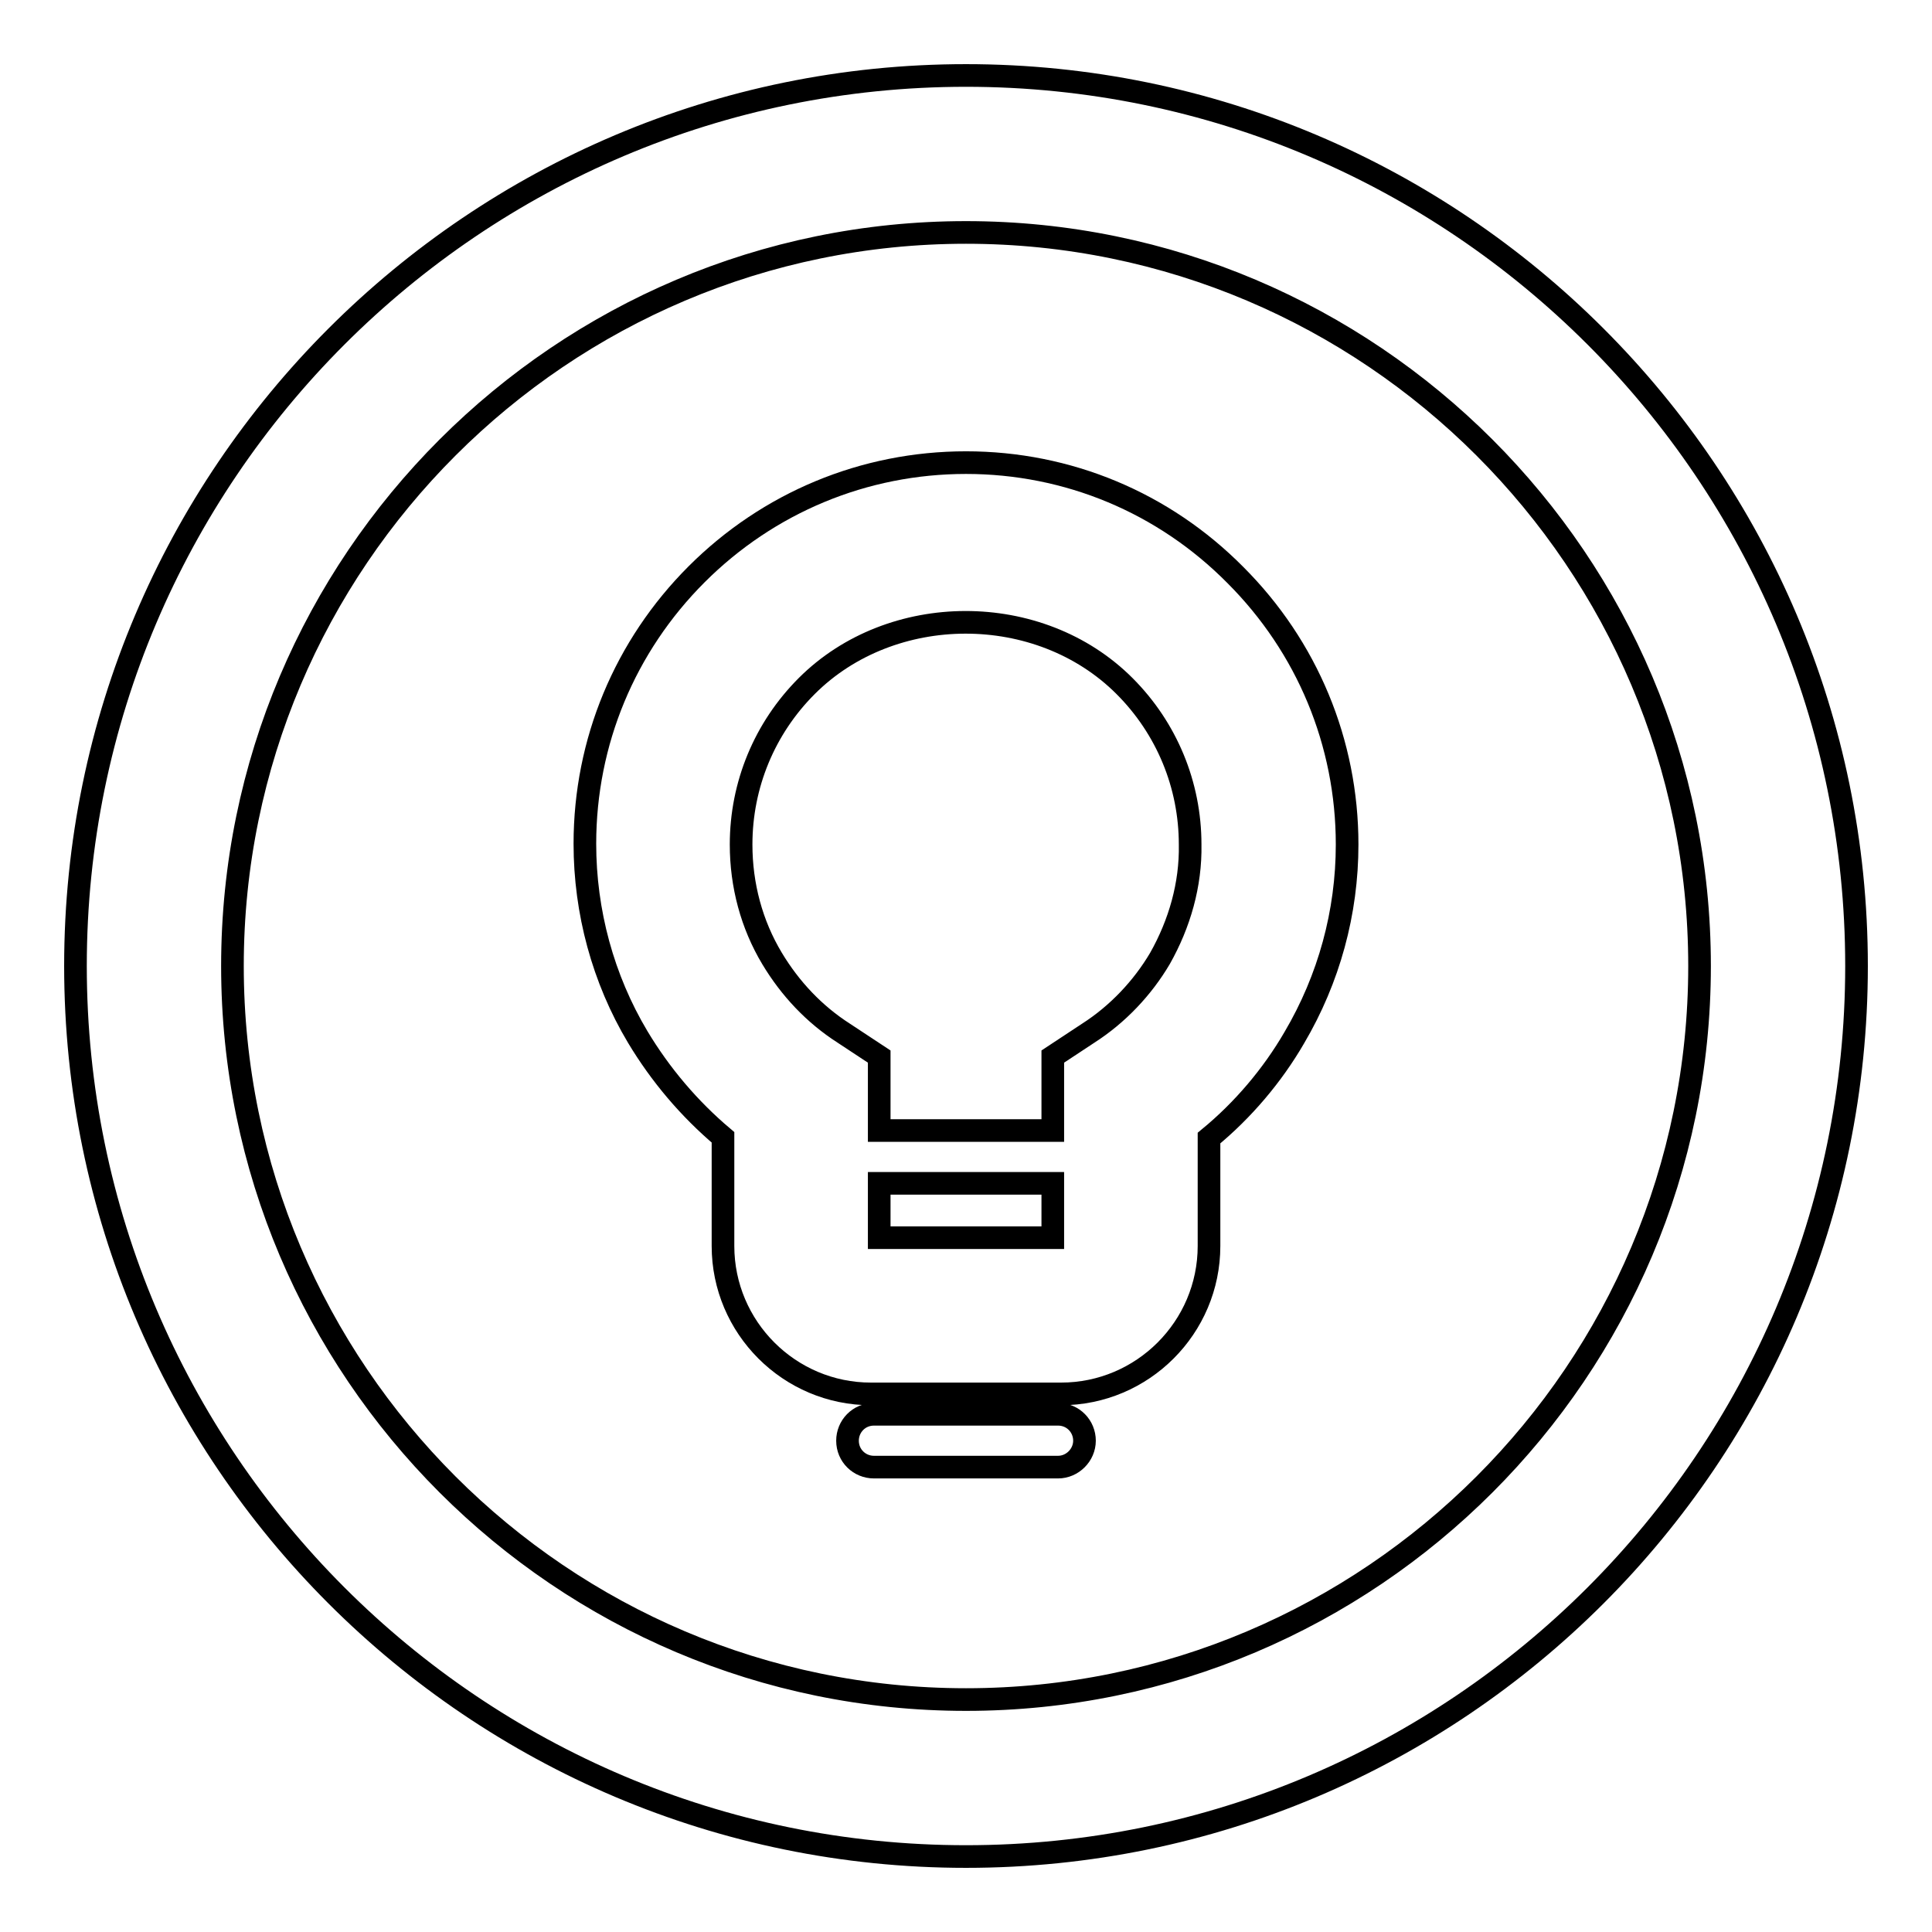
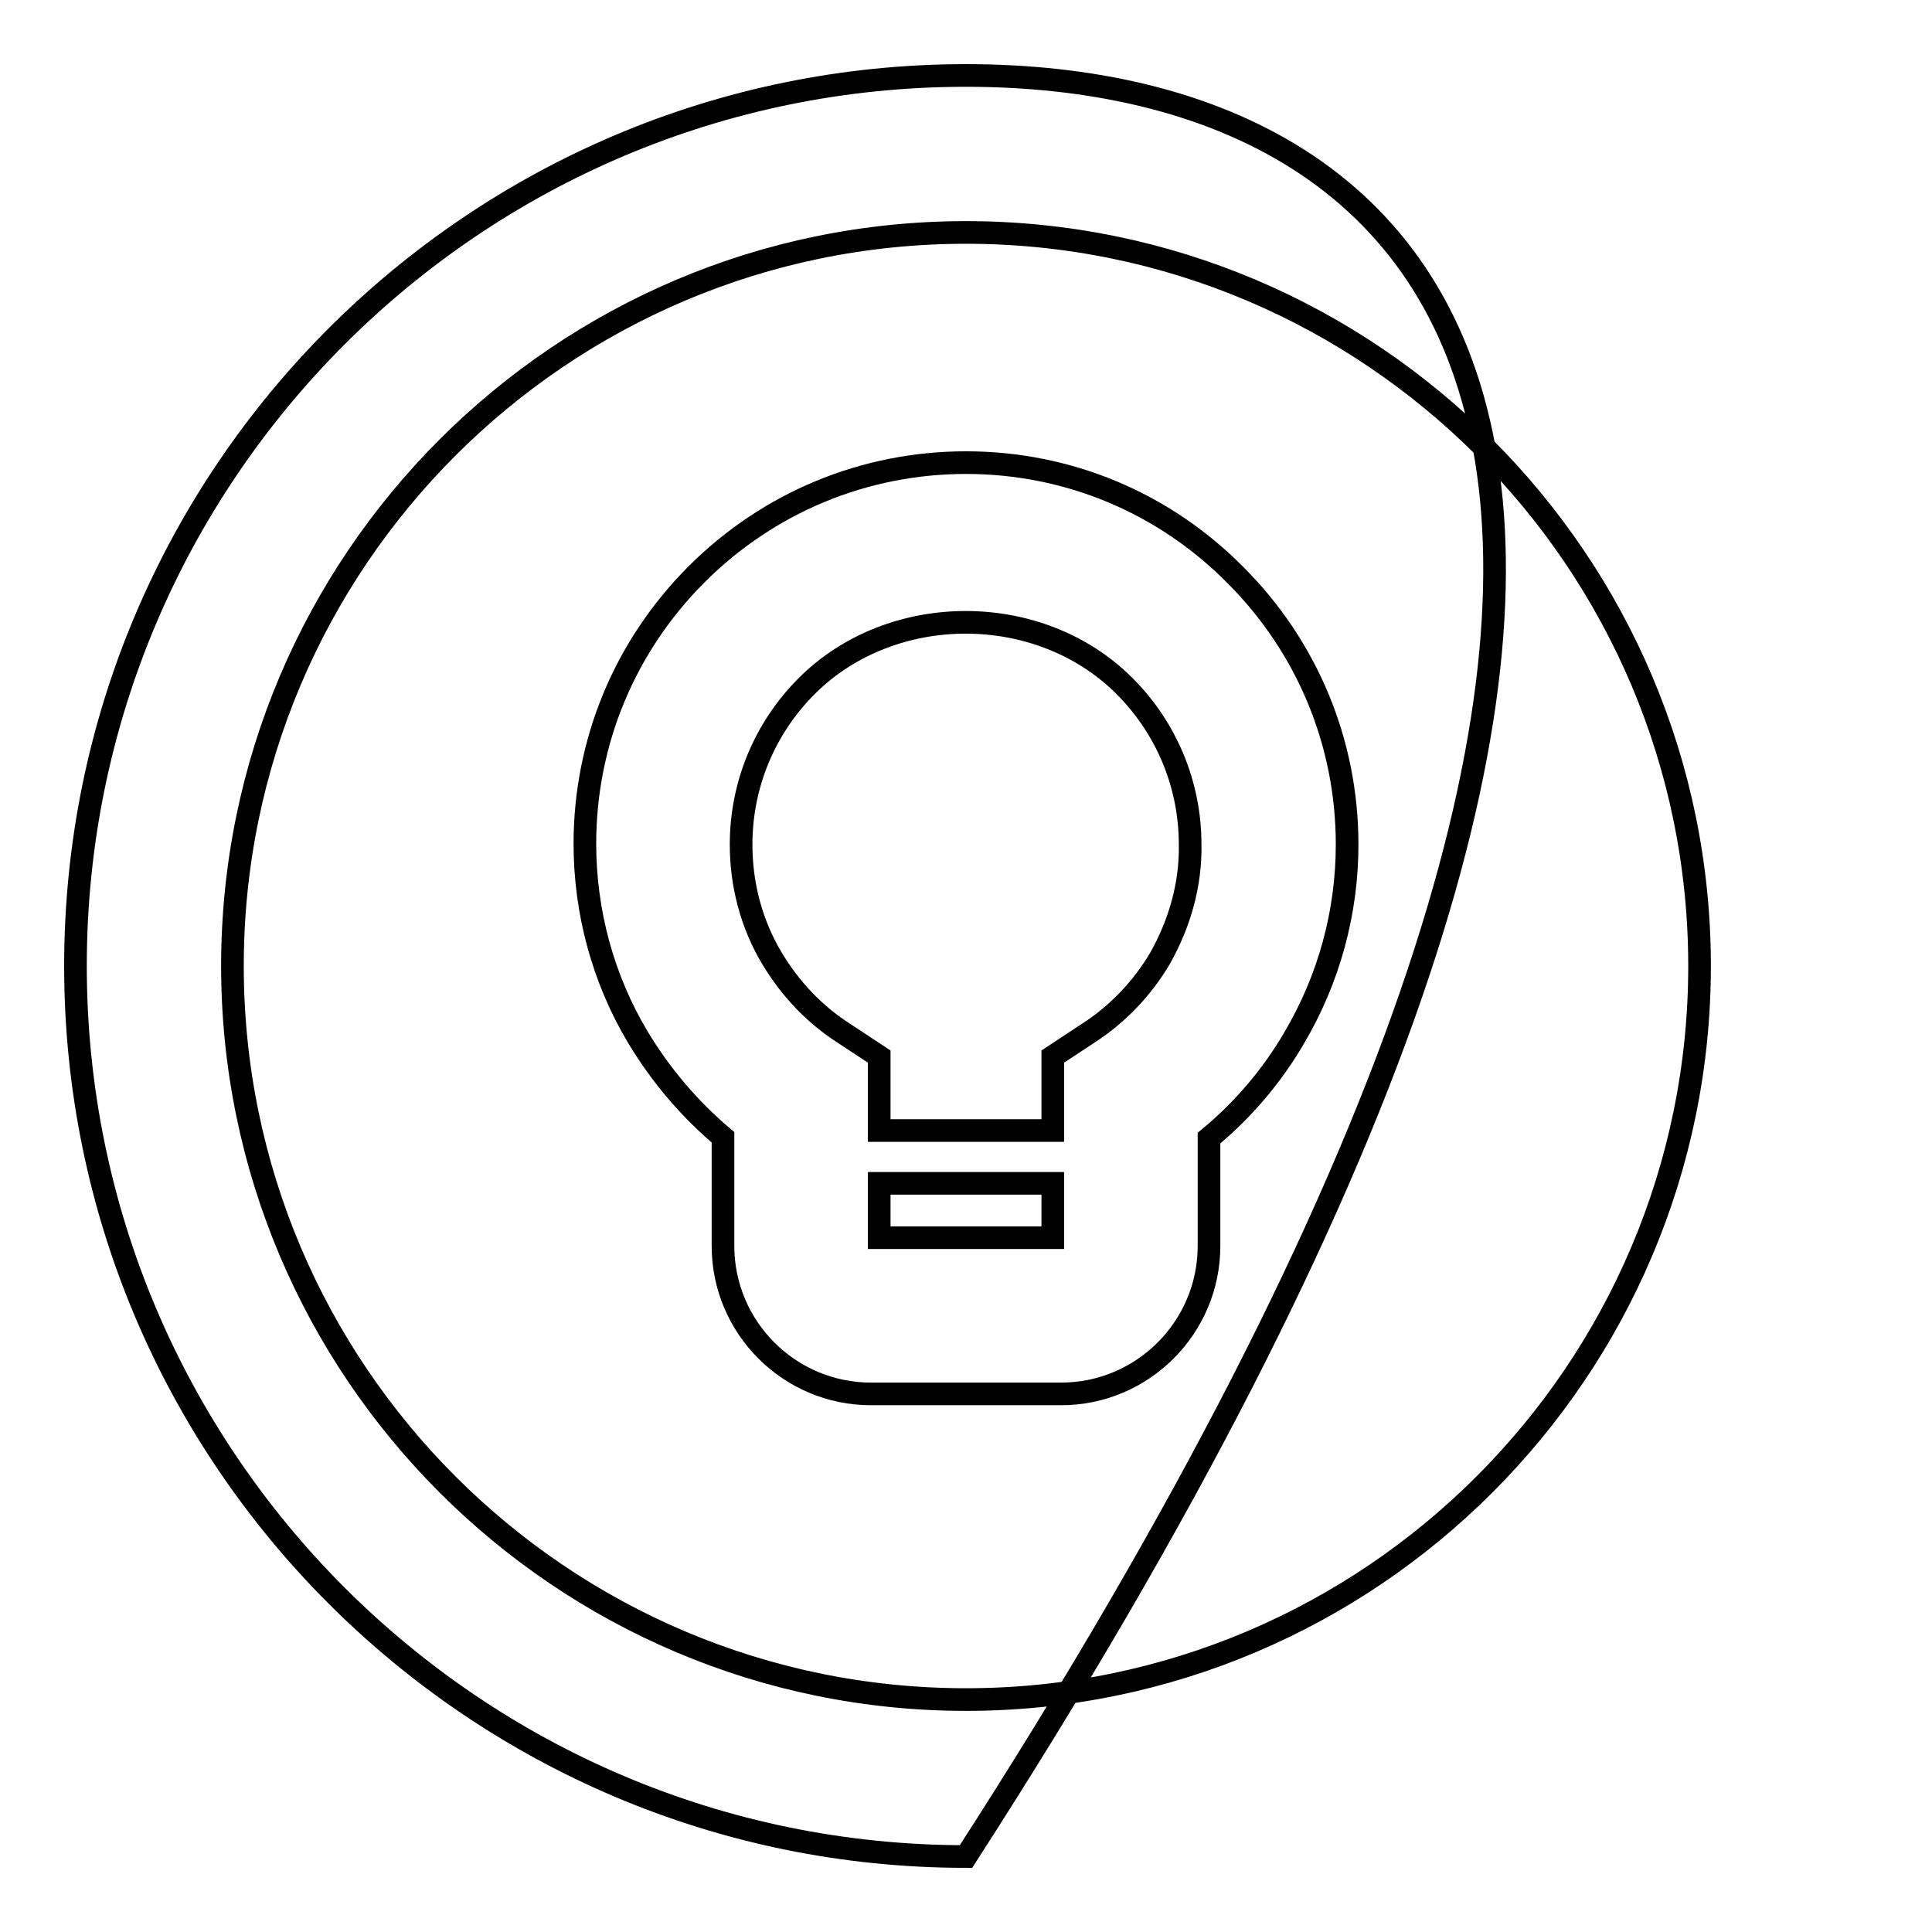
<svg xmlns="http://www.w3.org/2000/svg" version="1.1" x="0px" y="0px" viewBox="0 0 256 256" enable-background="new 0 0 256 256" xml:space="preserve">
  <g>
    <g>
-       <path stroke-width="3" fill-opacity="0" stroke="#000000" d="M128,10C62.9,10,10,62.9,10,128c0,65.1,52.9,118,118,118c65.1,0,118-52.9,118-118C246,62.9,193.1,10,128,10z M128,225.2c-53.6,0-97.2-43.6-97.2-97.2c0-53.6,43.6-97.2,97.2-97.2c53.6,0,97.2,43.6,97.2,97.2C225.2,181.6,181.6,225.2,128,225.2z" />
+       <path stroke-width="3" fill-opacity="0" stroke="#000000" d="M128,10C62.9,10,10,62.9,10,128c0,65.1,52.9,118,118,118C246,62.9,193.1,10,128,10z M128,225.2c-53.6,0-97.2-43.6-97.2-97.2c0-53.6,43.6-97.2,97.2-97.2c53.6,0,97.2,43.6,97.2,97.2C225.2,181.6,181.6,225.2,128,225.2z" />
      <path stroke-width="3" fill-opacity="0" stroke="#000000" d="M128,61.3c-13.5,0-26.2,5.3-35.7,14.8c-9.5,9.5-14.8,22.2-14.8,35.7c0,9,2.4,17.9,7,25.6c3,5,6.8,9.5,11.3,13.3v14.4c0,10.8,8.8,19.6,19.6,19.6h25.2c10.8,0,19.6-8.8,19.6-19.6v-14.3c4.5-3.7,8.4-8.3,11.3-13.3c4.6-7.8,7-16.6,7-25.6c0-13.5-5.3-26.2-14.8-35.7C154.2,66.6,141.5,61.3,128,61.3z M116.5,164v-7.2h23v7.2H116.5z M153.7,127c-2.3,3.9-5.6,7.4-9.5,9.9l-4.7,3.1v9.8h-23v-9.8l-4.7-3.1c-3.9-2.5-7.1-5.9-9.5-9.9c-2.7-4.5-4.1-9.7-4.1-15.1c0-7.9,3.1-15.4,8.7-21c11.2-11.2,30.8-11.3,42.1,0c5.6,5.6,8.7,13.1,8.7,21C157.8,117.2,156.3,122.4,153.7,127z" />
-       <path stroke-width="3" fill-opacity="0" stroke="#000000" d="M140.2,187.4h-24.4c-2,0-3.5,1.6-3.5,3.5c0,2,1.6,3.5,3.5,3.5h24.4c1.9,0,3.5-1.6,3.5-3.5C143.7,189,142.2,187.4,140.2,187.4z" />
    </g>
  </g>
</svg>